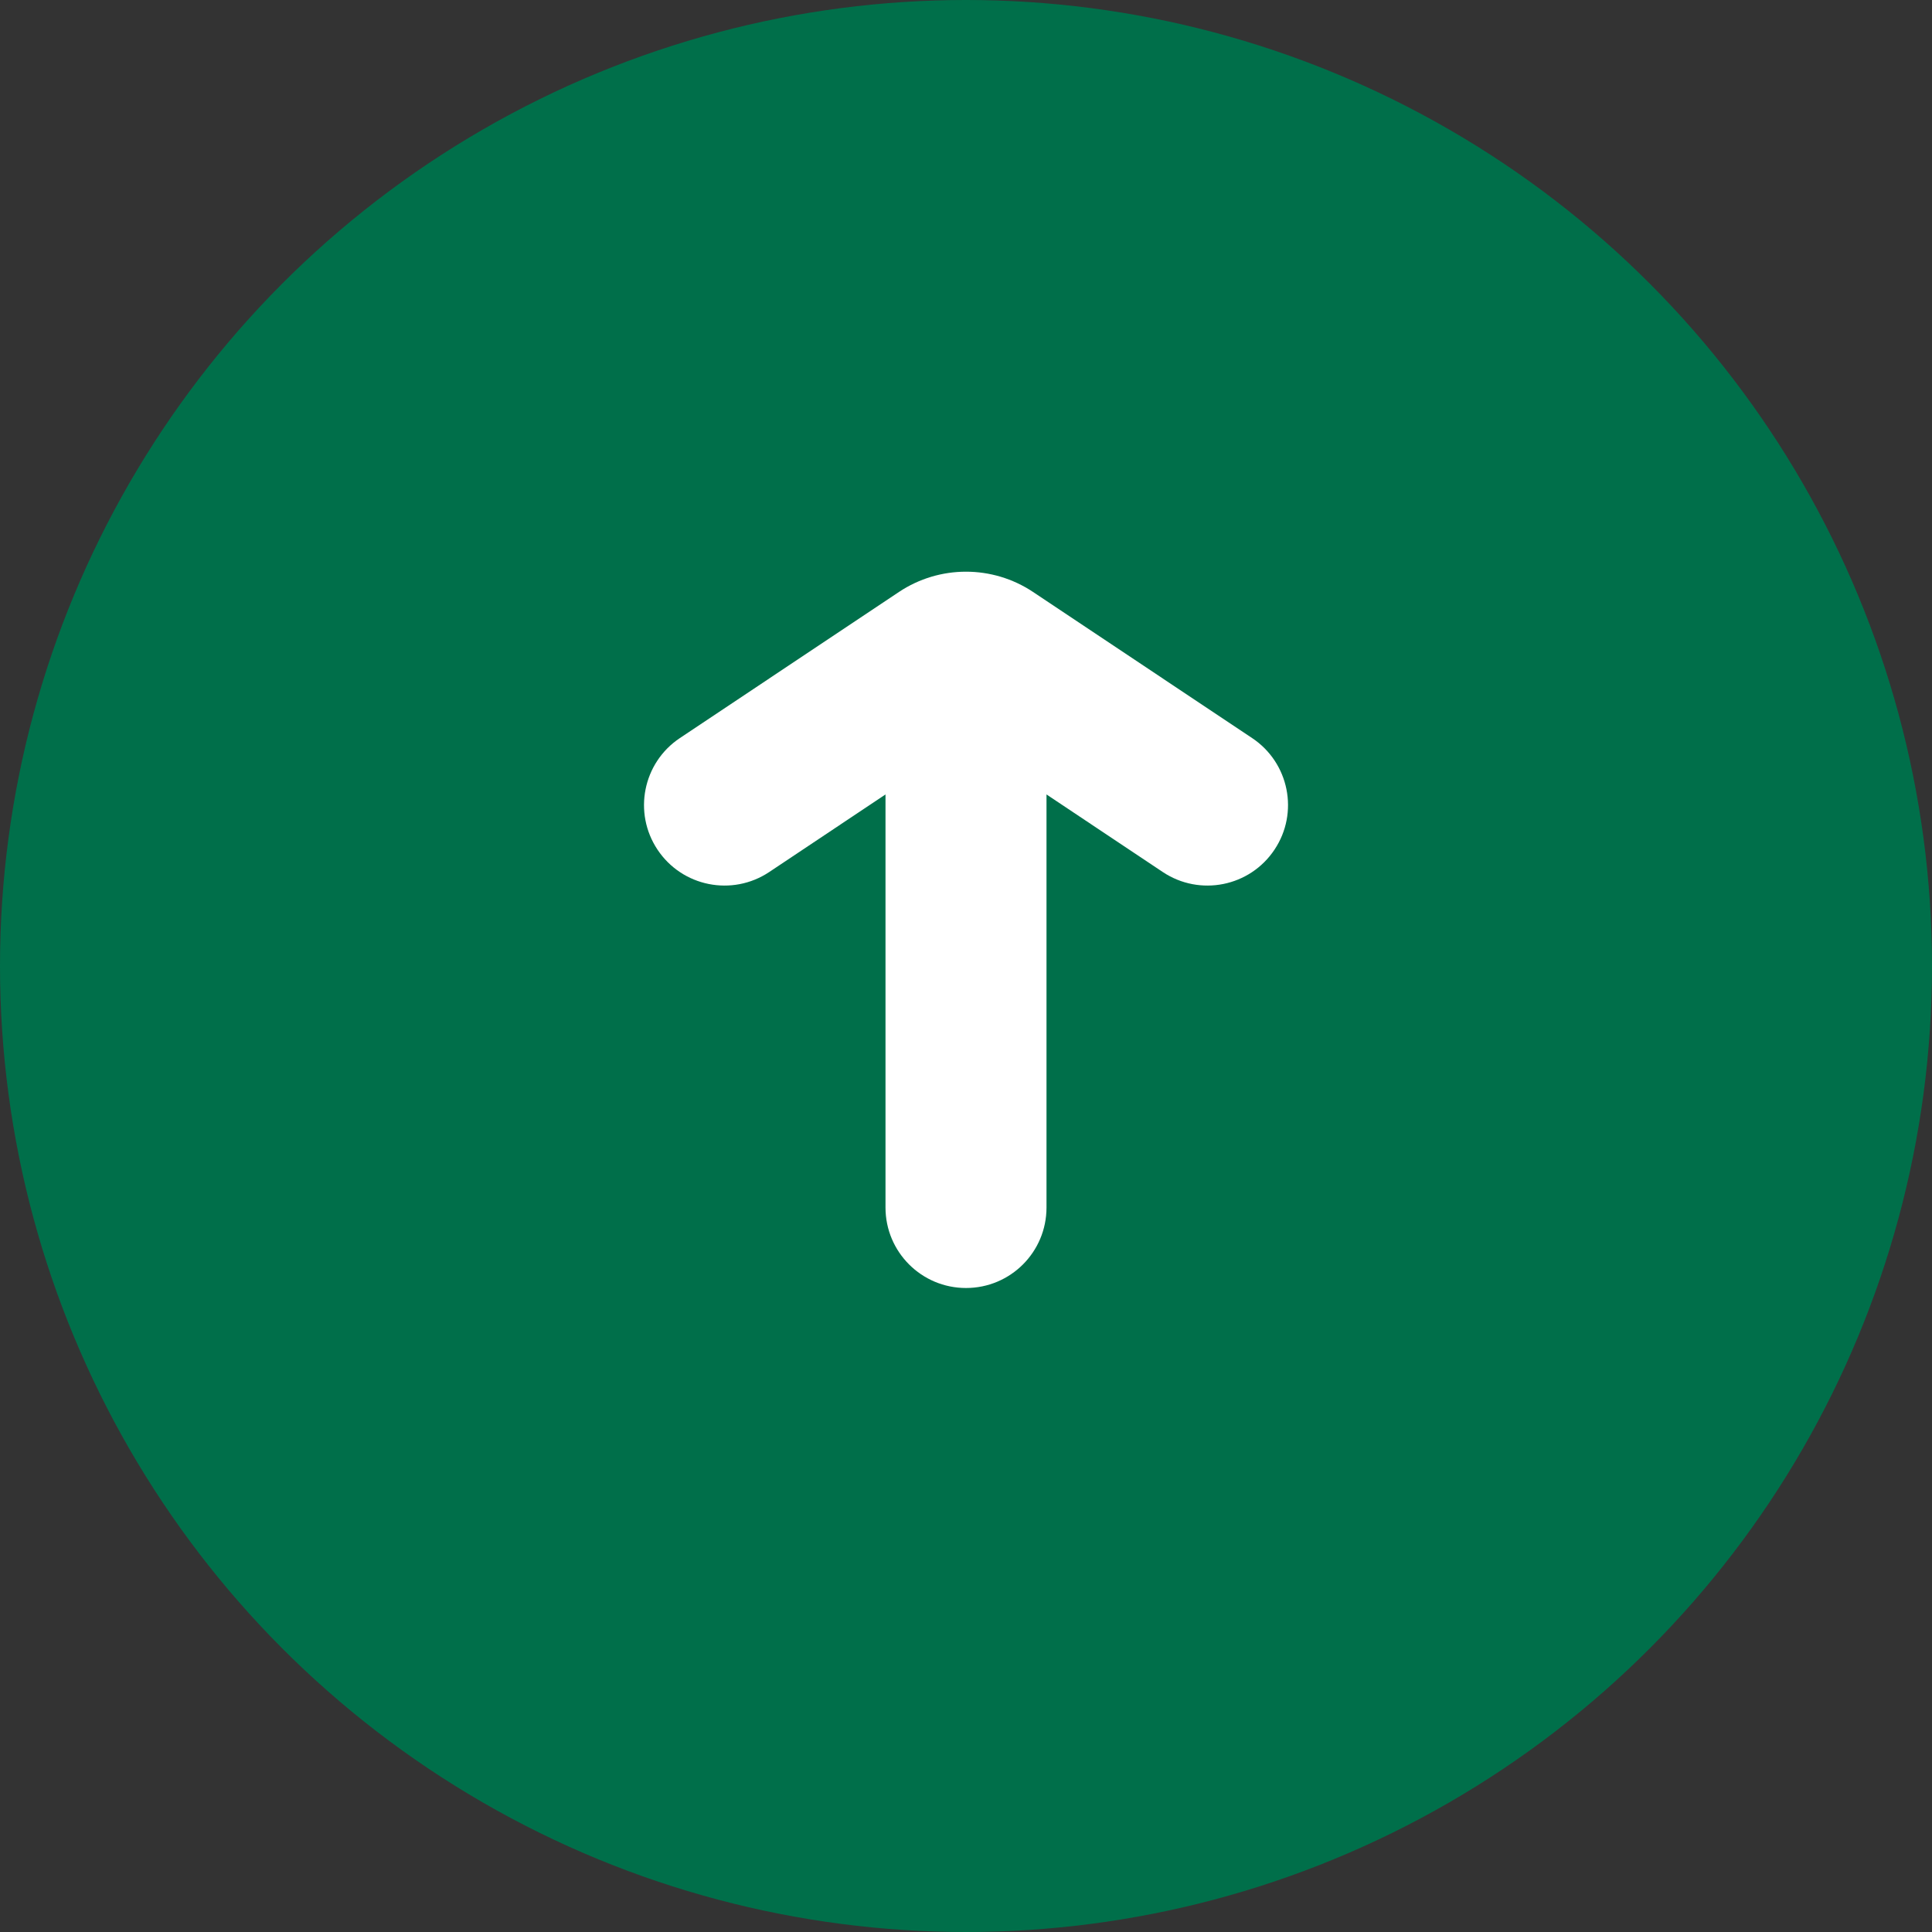
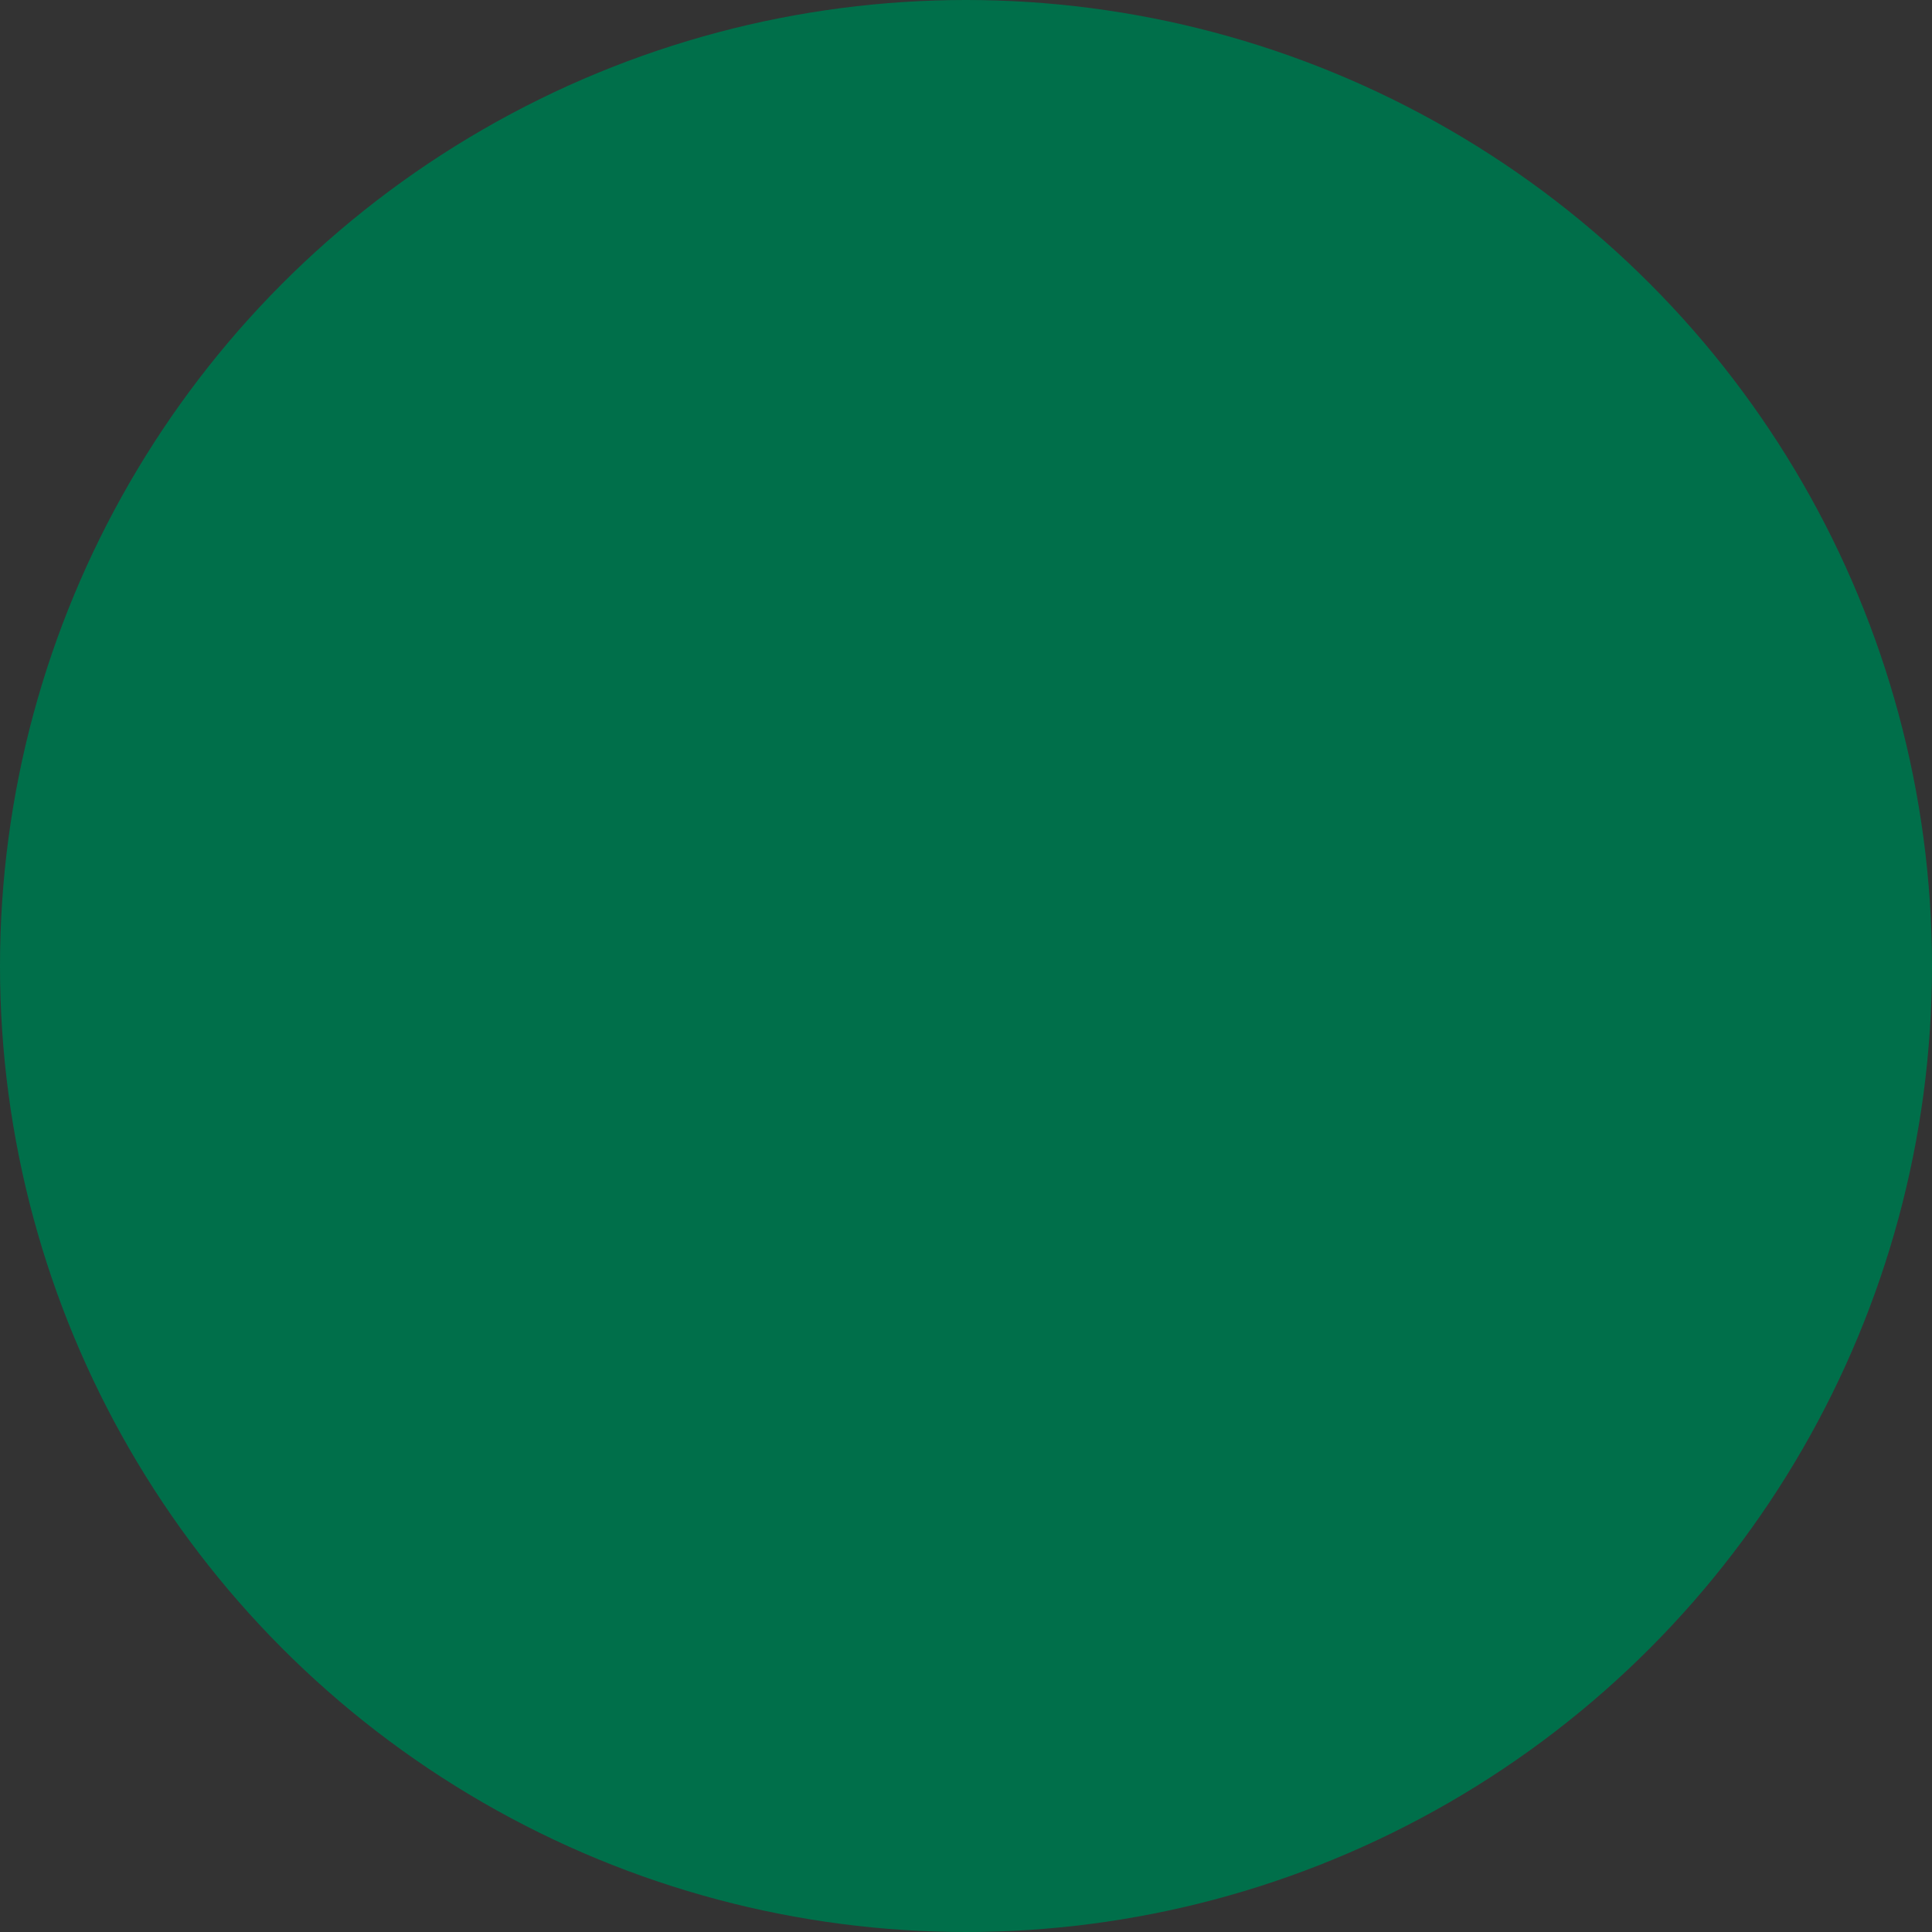
<svg xmlns="http://www.w3.org/2000/svg" width="24" height="24" viewBox="0 0 24 24" fill="none">
  <rect x="0" y="0" width="24" height="24" fill="#333333" stroke="none" />
  <circle cx="12" cy="12" r="12" transform="rotate(180 12 12)" fill="#006F4A" />
-   <path fill-rule="evenodd" clip-rule="evenodd" d="M13 9.869L14.445 10.833C14.905 11.139 15.526 11.015 15.832 10.555C16.139 10.096 16.014 9.475 15.555 9.169L12.832 7.353C12.328 7.018 11.672 7.018 11.168 7.353L8.445 9.169C7.986 9.475 7.862 10.096 8.168 10.555C8.474 11.015 9.095 11.139 9.555 10.833L11 9.869L11 15C11 15.553 11.448 16 12 16C12.553 16 13 15.553 13 15L13 9.869Z" fill="white" />
</svg>